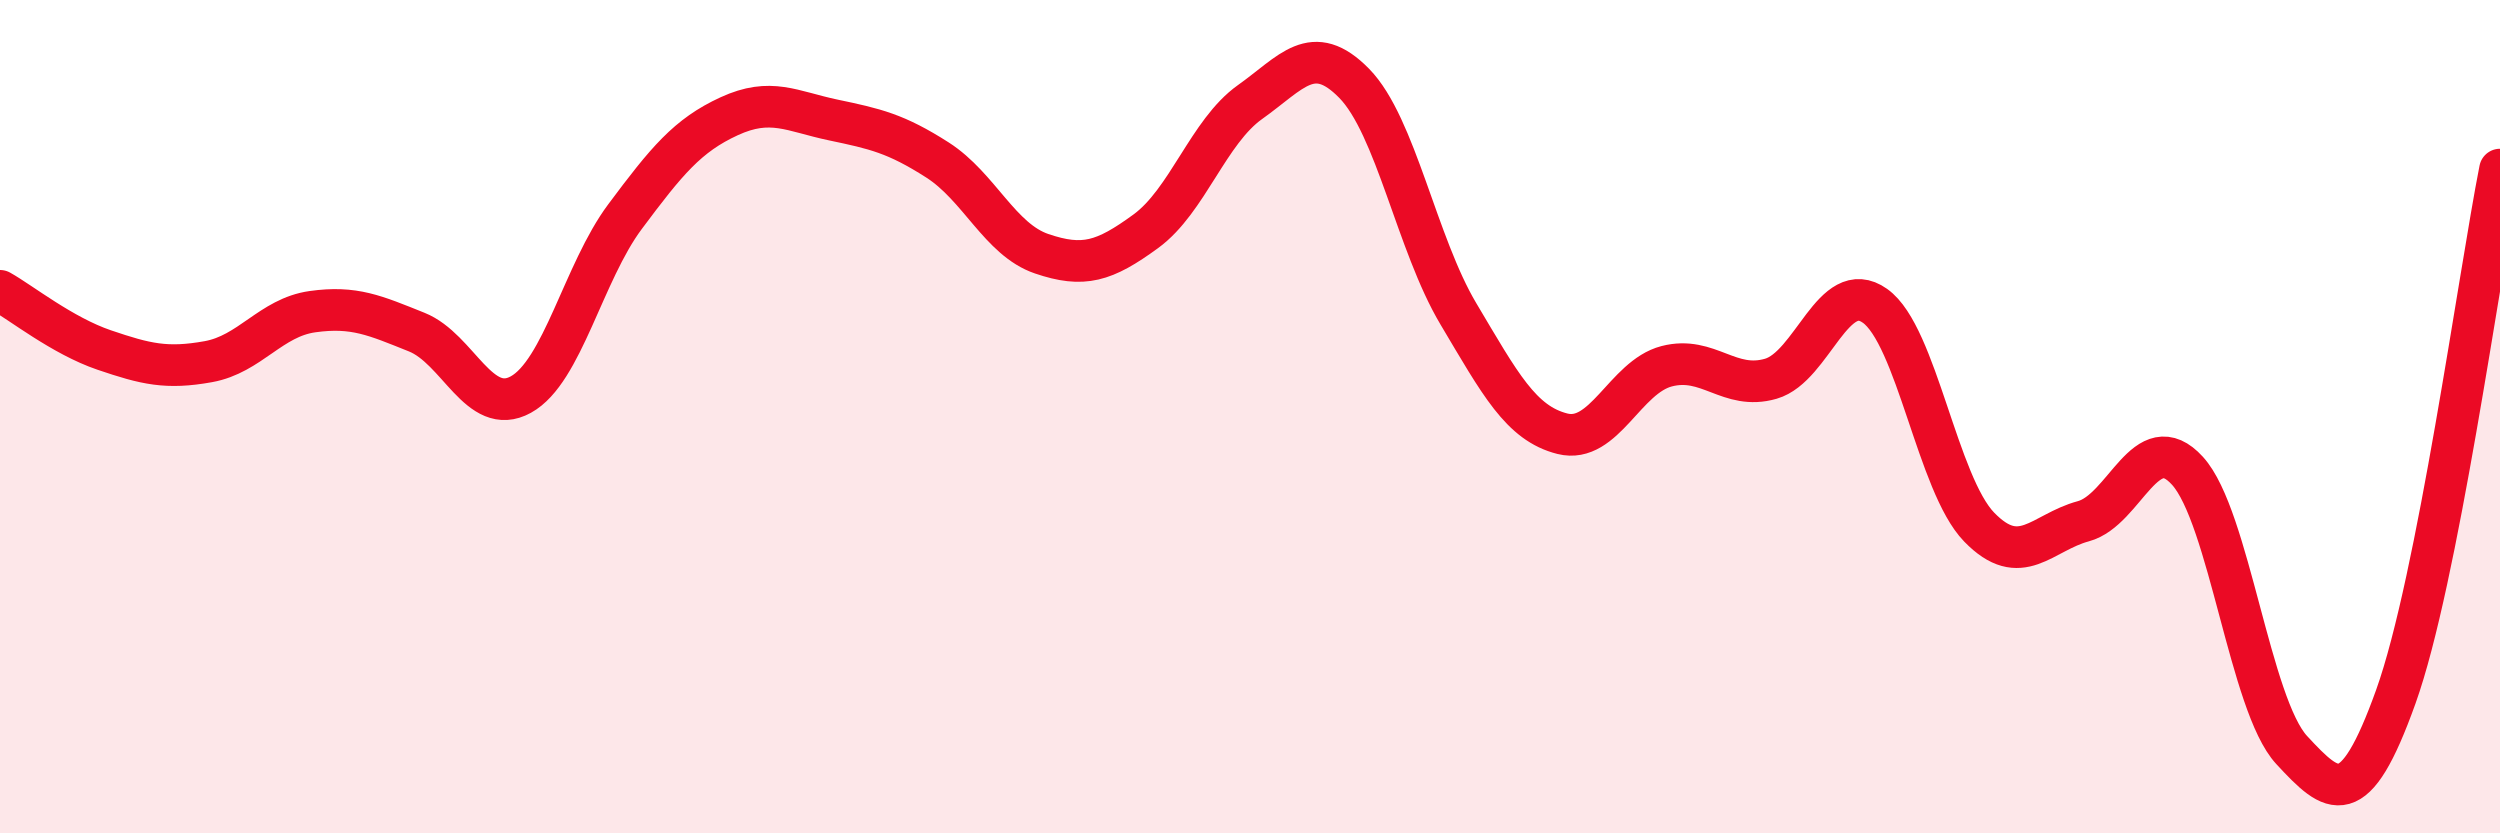
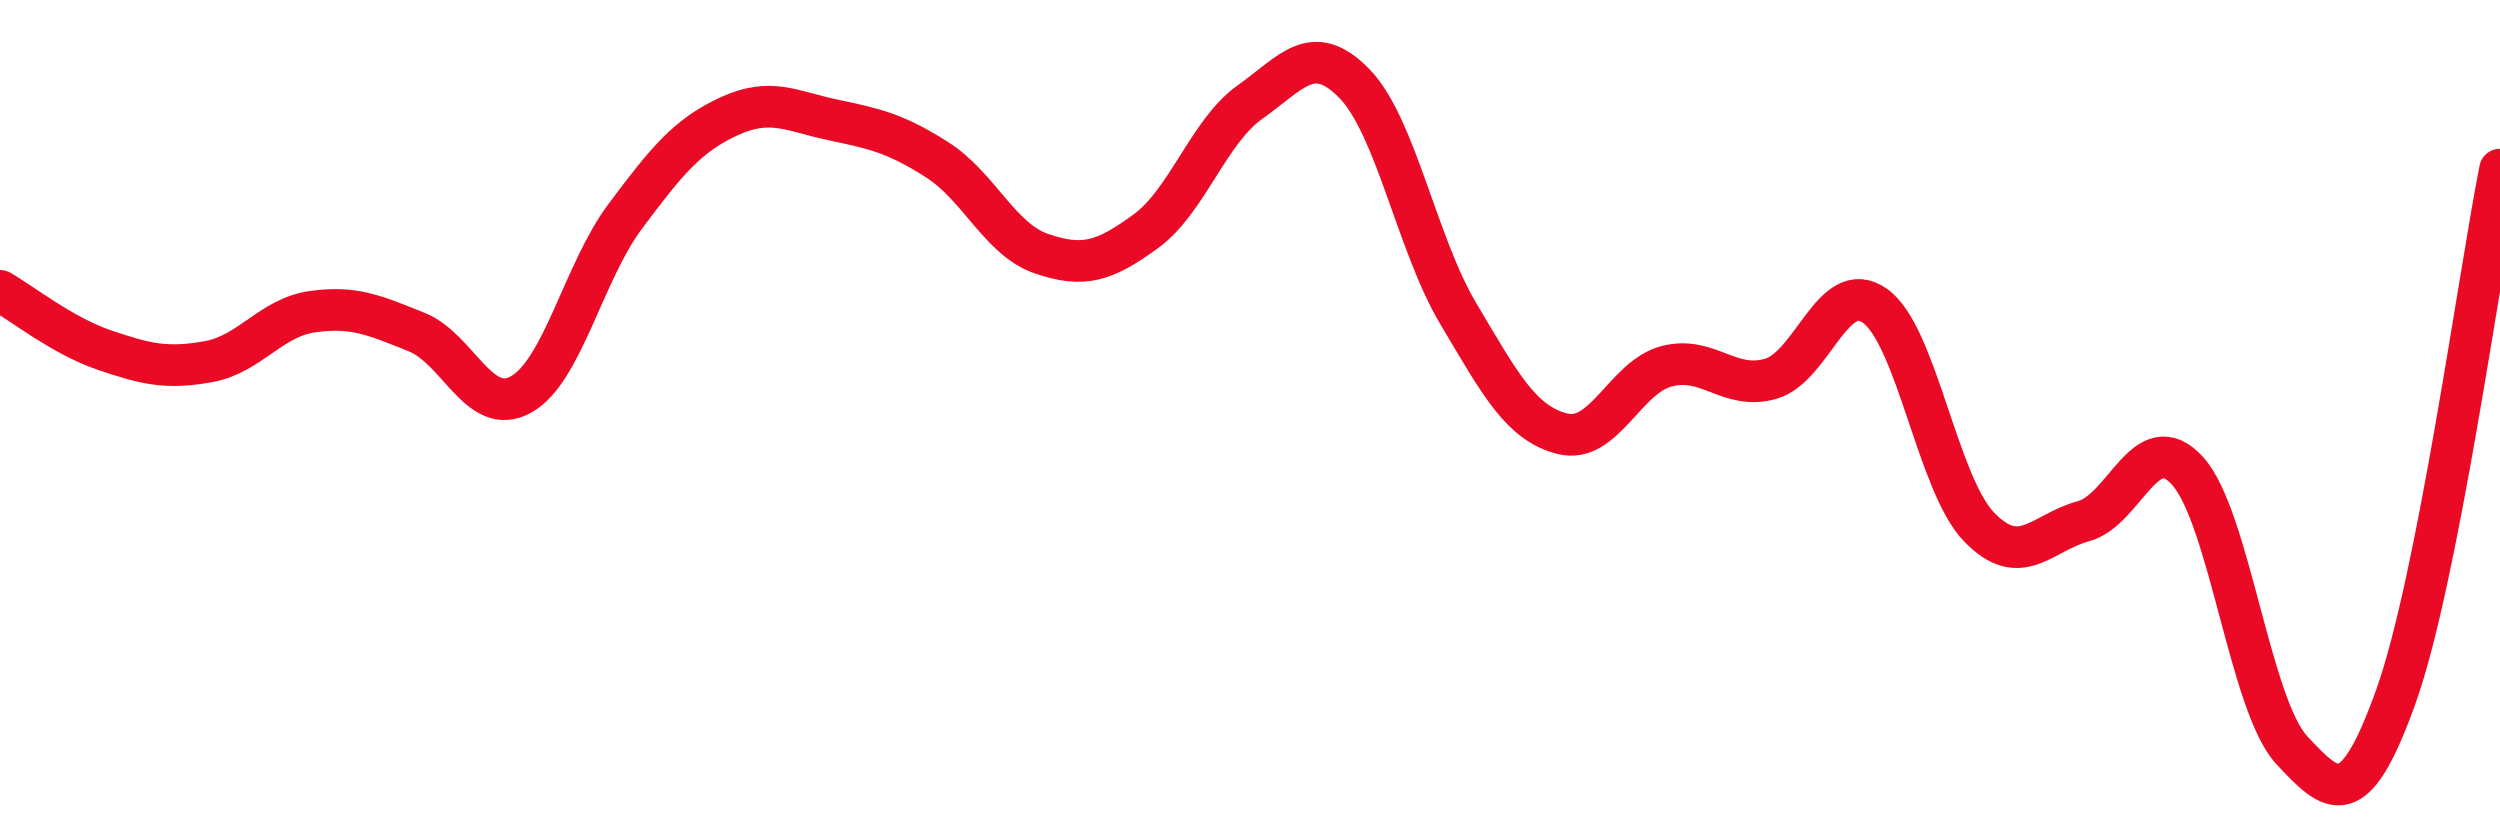
<svg xmlns="http://www.w3.org/2000/svg" width="60" height="20" viewBox="0 0 60 20">
-   <path d="M 0,6.98 C 0.5,7.26 1.5,8.06 2.5,8.4 C 3.5,8.74 4,8.86 5,8.68 C 6,8.5 6.5,7.62 7.5,7.48 C 8.5,7.34 9,7.57 10,7.97 C 11,8.37 11.5,10.02 12.5,9.47 C 13.5,8.92 14,6.54 15,5.2 C 16,3.86 16.5,3.25 17.5,2.79 C 18.5,2.33 19,2.67 20,2.88 C 21,3.09 21.5,3.2 22.5,3.84 C 23.5,4.48 24,5.75 25,6.09 C 26,6.43 26.5,6.28 27.5,5.55 C 28.5,4.82 29,3.16 30,2.45 C 31,1.74 31.5,0.98 32.5,2 C 33.5,3.02 34,5.85 35,7.53 C 36,9.21 36.5,10.16 37.5,10.41 C 38.5,10.66 39,9.05 40,8.79 C 41,8.53 41.5,9.38 42.5,9.09 C 43.5,8.8 44,6.63 45,7.34 C 46,8.05 46.5,11.62 47.5,12.65 C 48.5,13.68 49,12.78 50,12.51 C 51,12.24 51.5,10.2 52.5,11.3 C 53.5,12.4 54,16.92 55,18 C 56,19.08 56.5,19.51 57.5,16.72 C 58.5,13.93 59.5,6.6 60,4.07L60 20L0 20Z" fill="#EB0A25" opacity="0.1" stroke-linecap="round" stroke-linejoin="round" />
  <path d="M 0,6.98 C 0.5,7.26 1.5,8.06 2.5,8.4 C 3.5,8.74 4,8.86 5,8.68 C 6,8.5 6.5,7.62 7.5,7.48 C 8.5,7.34 9,7.57 10,7.97 C 11,8.37 11.5,10.02 12.5,9.47 C 13.5,8.92 14,6.54 15,5.2 C 16,3.86 16.5,3.25 17.5,2.79 C 18.5,2.33 19,2.67 20,2.88 C 21,3.09 21.5,3.2 22.5,3.84 C 23.5,4.48 24,5.75 25,6.09 C 26,6.43 26.5,6.28 27.5,5.55 C 28.5,4.82 29,3.16 30,2.45 C 31,1.74 31.5,0.98 32.5,2 C 33.5,3.02 34,5.85 35,7.53 C 36,9.21 36.5,10.16 37.5,10.41 C 38.5,10.66 39,9.05 40,8.79 C 41,8.53 41.5,9.38 42.5,9.09 C 43.5,8.8 44,6.63 45,7.34 C 46,8.05 46.5,11.62 47.5,12.65 C 48.5,13.68 49,12.78 50,12.51 C 51,12.24 51.5,10.2 52.5,11.3 C 53.5,12.4 54,16.92 55,18 C 56,19.08 56.5,19.51 57.5,16.72 C 58.5,13.93 59.5,6.6 60,4.07" stroke="#EB0A25" stroke-width="1" fill="none" stroke-linecap="round" stroke-linejoin="round" />
</svg>